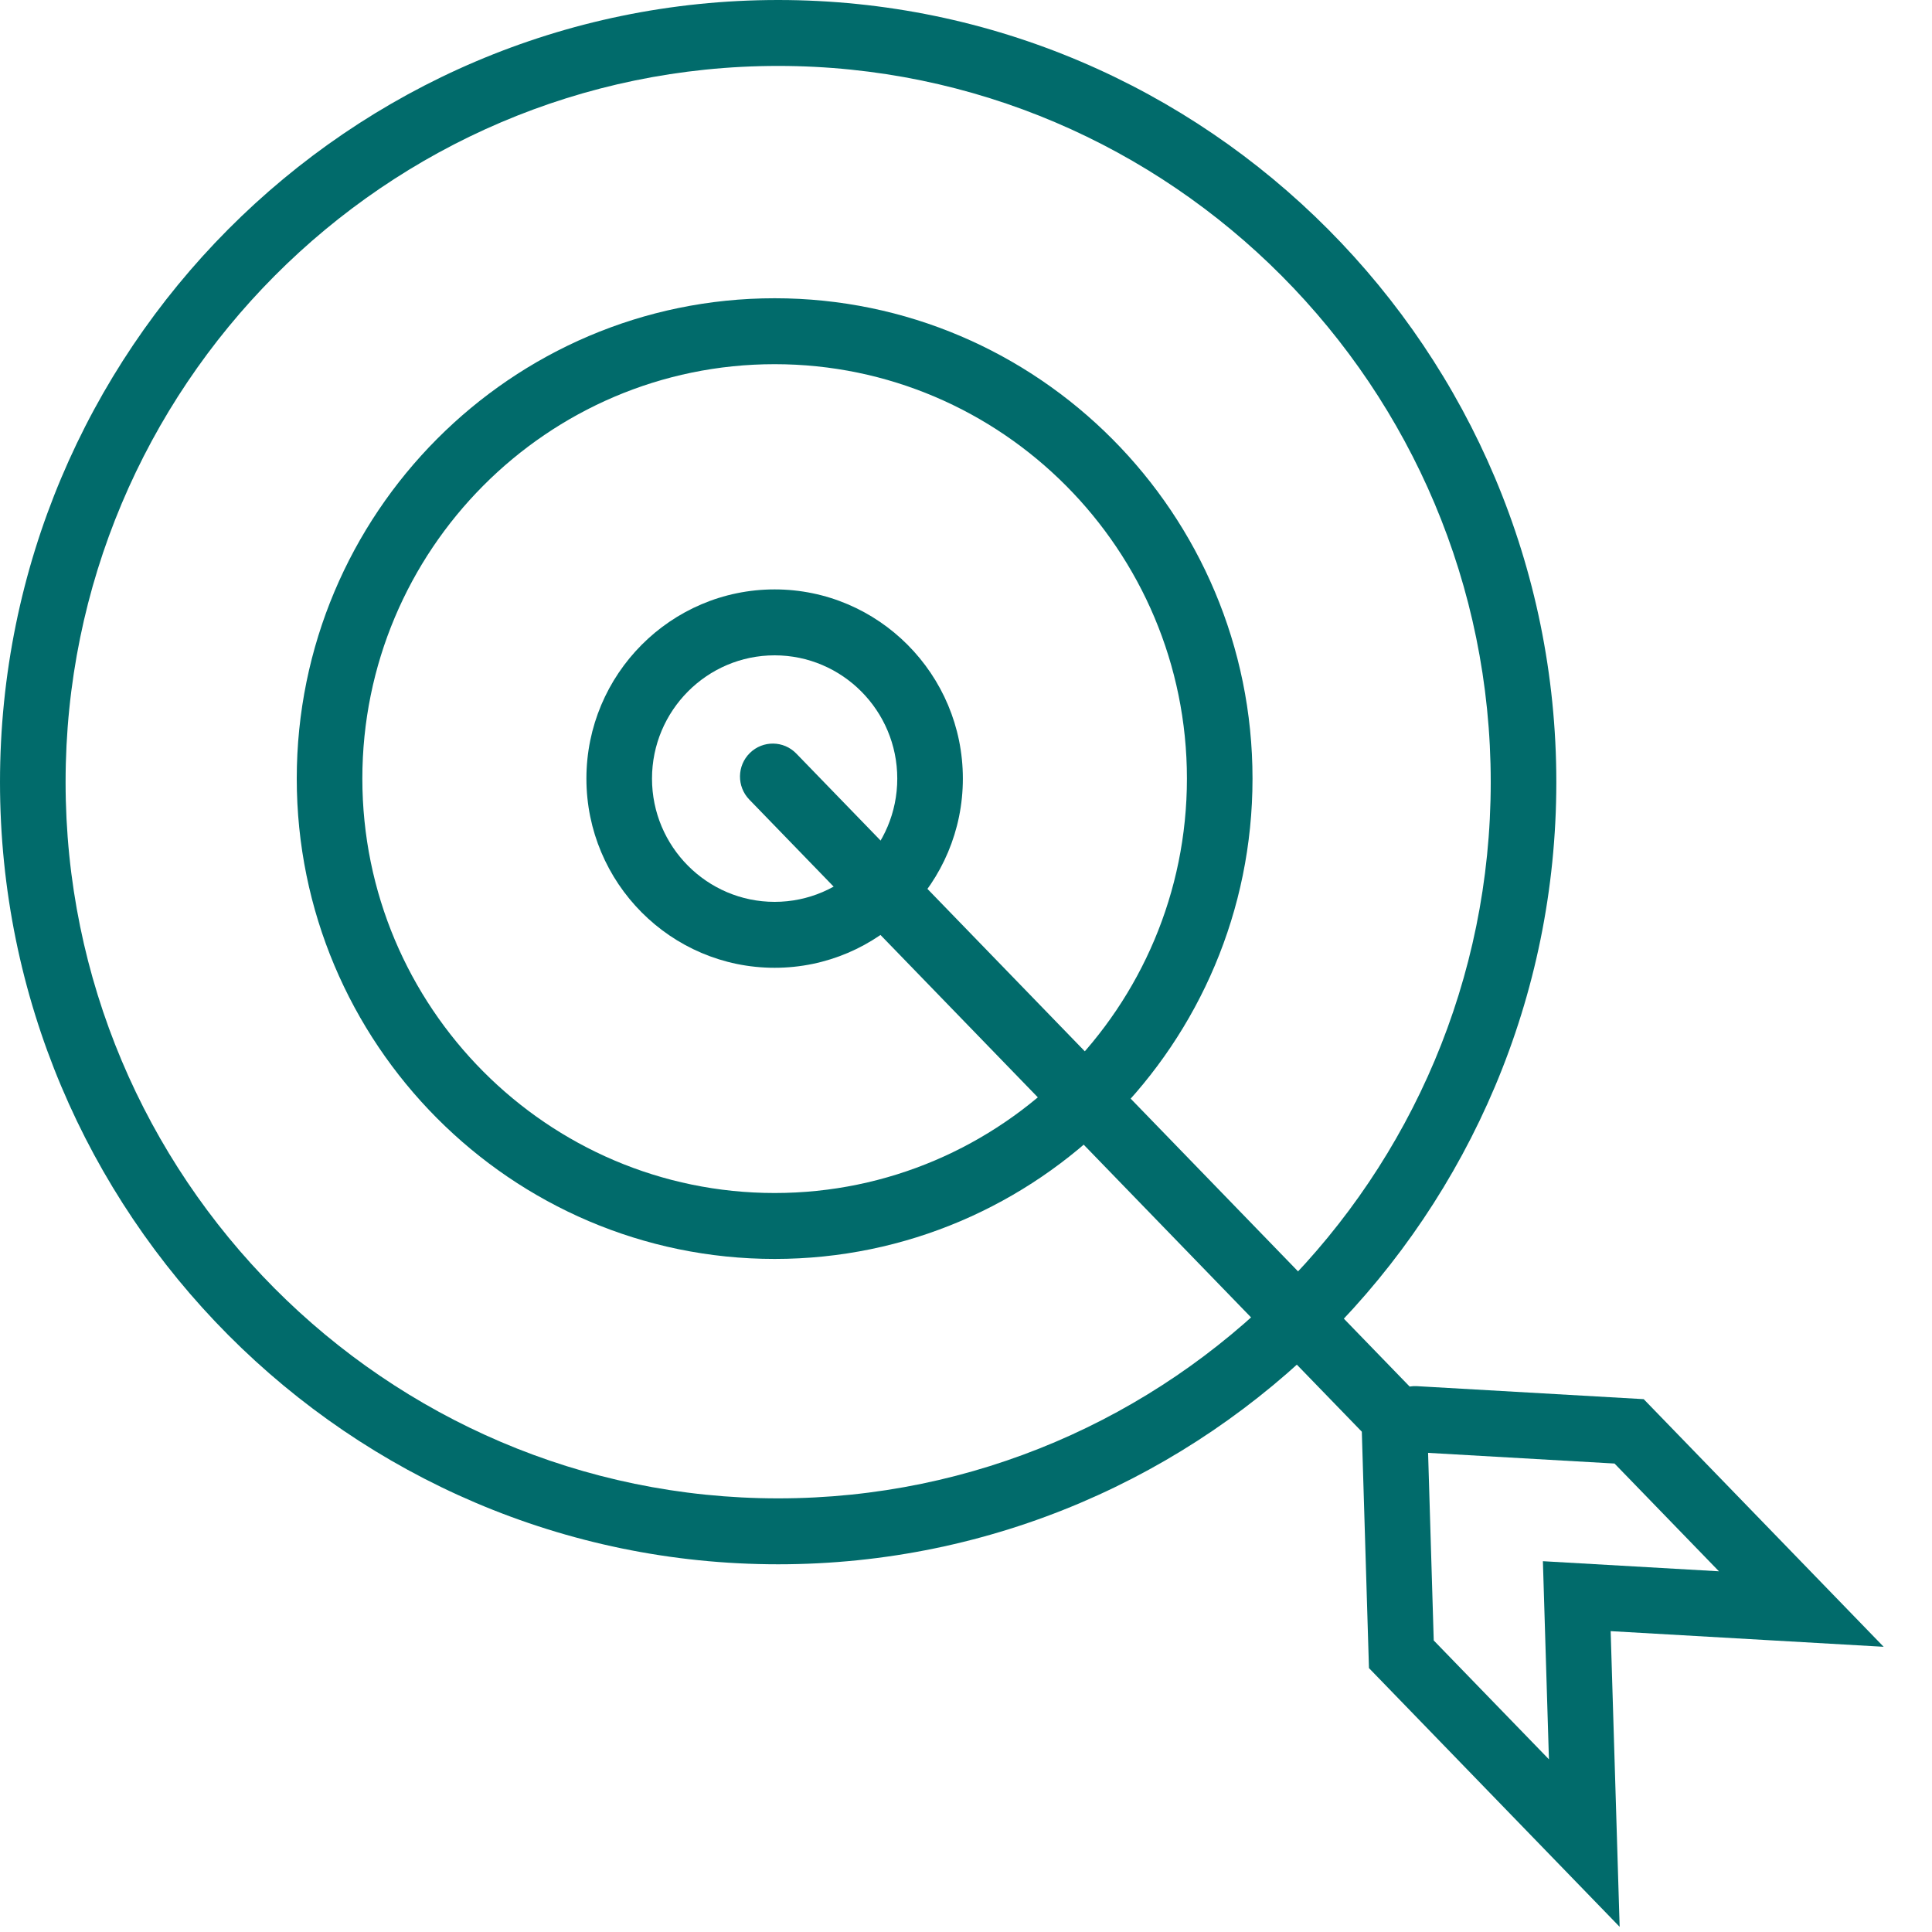
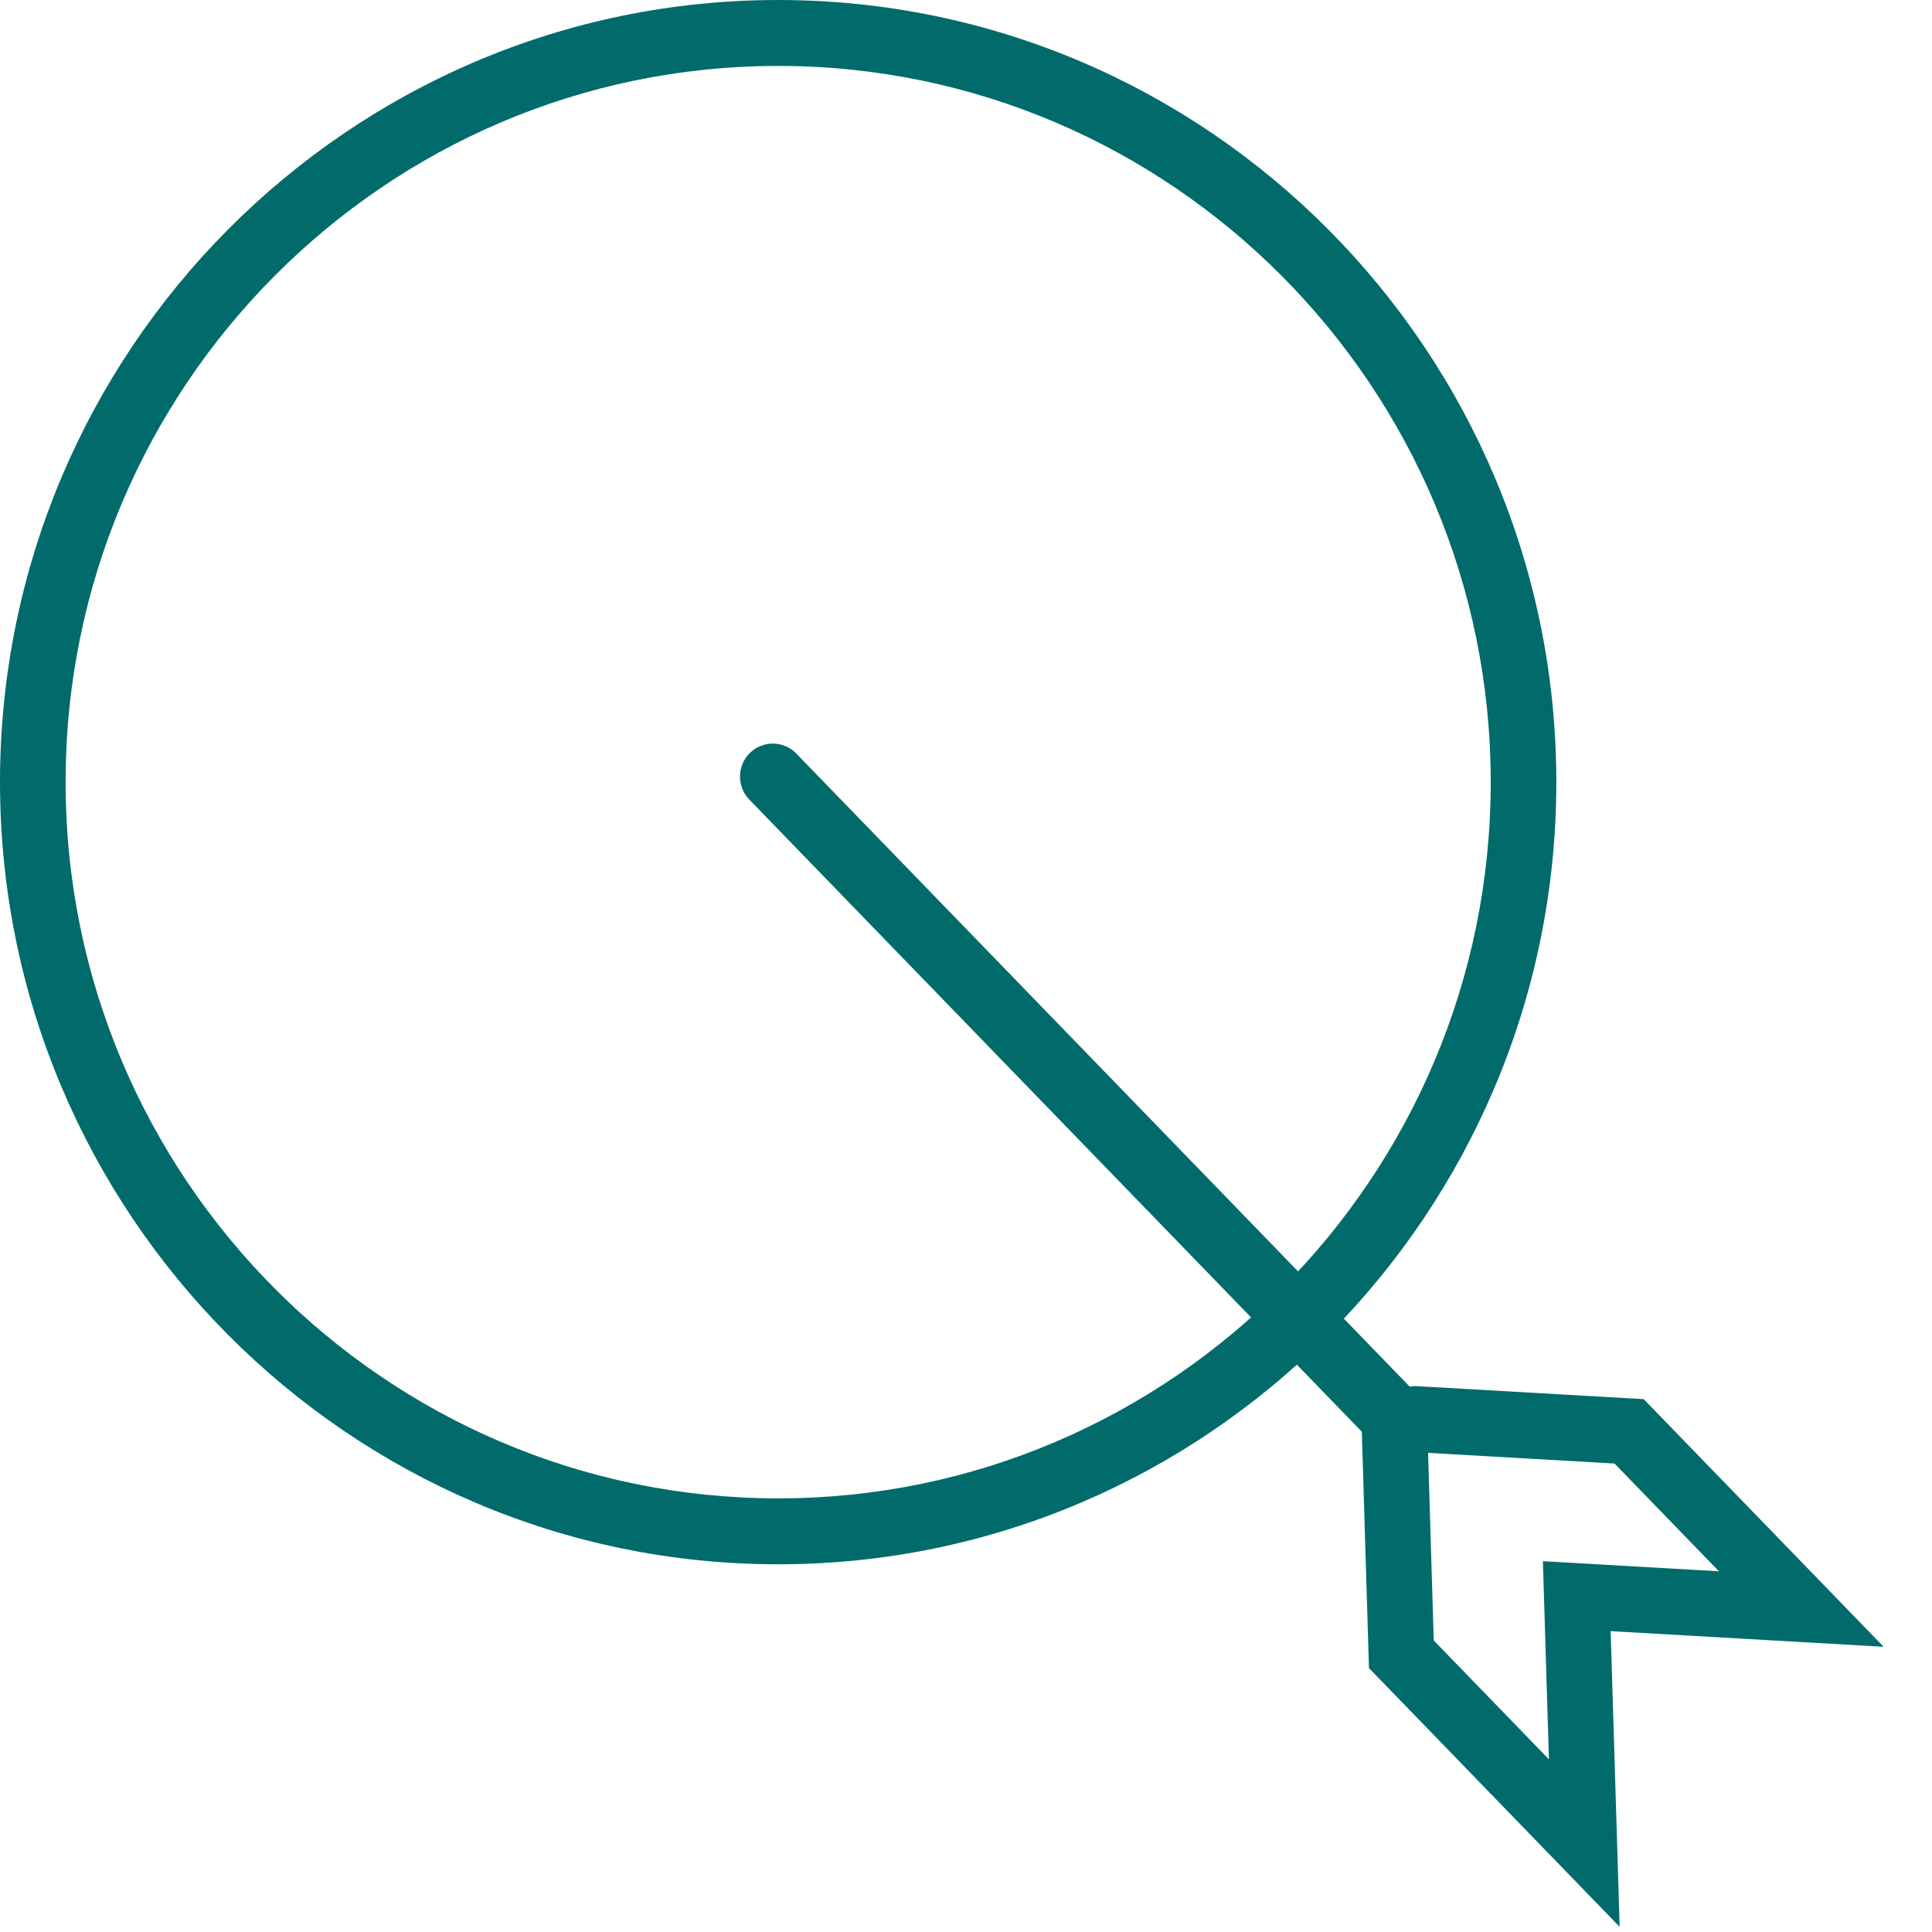
<svg xmlns="http://www.w3.org/2000/svg" width="40px" height="40px" viewBox="0 0 40 40" version="1.1">
  <title>icon10</title>
  <g id="Page-1" stroke="none" stroke-width="1" fill="none" fill-rule="evenodd">
    <g id="PC" transform="translate(-1373, -1583)" fill="#016B6B">
      <g id="如何使用" transform="translate(-59, 806)">
        <g id="物流/電子發票金鑰設定流程" transform="translate(505.936, 669)">
          <g id="5" transform="translate(851, 36)">
            <g id="icon10" transform="translate(75.064, 72)">
              <path d="M16.111,1.365 C7.976,1.365 1.358,8.017 1.358,16.193 C1.358,24.37 7.976,31.022 16.111,31.022 C24.245,31.022 30.864,24.37 30.864,16.193 C30.864,8.017 24.245,1.365 16.111,1.365 M16.111,32.387 C7.227,32.387 8.05585393e-05,25.123 8.05585393e-05,16.193 C8.05585393e-05,7.264 7.227,0 16.111,0 C24.994,0 32.222,7.264 32.222,16.193 C32.222,25.123 24.994,32.387 16.111,32.387" id="Fill-1" />
-               <path d="M16.038,7.54 C11.331,7.54 7.502,11.389 7.502,16.12 C7.502,20.851 11.331,24.7 16.038,24.7 C20.745,24.7 24.574,20.851 24.574,16.12 C24.574,11.389 20.745,7.54 16.038,7.54 M16.038,26.065 C10.582,26.065 6.144,21.604 6.144,16.12 C6.144,10.636 10.582,6.175 16.038,6.175 C21.494,6.175 25.932,10.636 25.932,16.12 C25.932,21.604 21.494,26.065 16.038,26.065" id="Fill-3" />
-               <path d="M16.038,13.568 C14.638,13.568 13.499,14.713 13.499,16.12 C13.499,17.527 14.638,18.672 16.038,18.672 C17.438,18.672 18.577,17.527 18.577,16.12 C18.577,14.713 17.438,13.568 16.038,13.568 M16.038,20.037 C13.889,20.037 12.141,18.28 12.141,16.12 C12.141,13.96 13.889,12.203 16.038,12.203 C18.187,12.203 19.935,13.96 19.935,16.12 C19.935,18.28 18.187,20.037 16.038,20.037" id="Fill-5" />
              <path d="M29.684,33.964 L32.069,36.425 L31.944,32.323 L35.589,32.532 L33.427,30.301 L29.567,30.08 L29.684,33.964 Z M33.533,39.893 L28.343,34.536 L28.195,29.642 L15.513,16.554 C15.252,16.284 15.257,15.852 15.526,15.589 C15.795,15.326 16.225,15.331 16.487,15.602 L29.185,28.707 C29.234,28.699 29.284,28.696 29.336,28.699 L34.031,28.968 L38.999,34.095 L33.347,33.771 L33.533,39.893 Z" id="Fill-7" />
            </g>
          </g>
        </g>
      </g>
    </g>
  </g>
</svg>